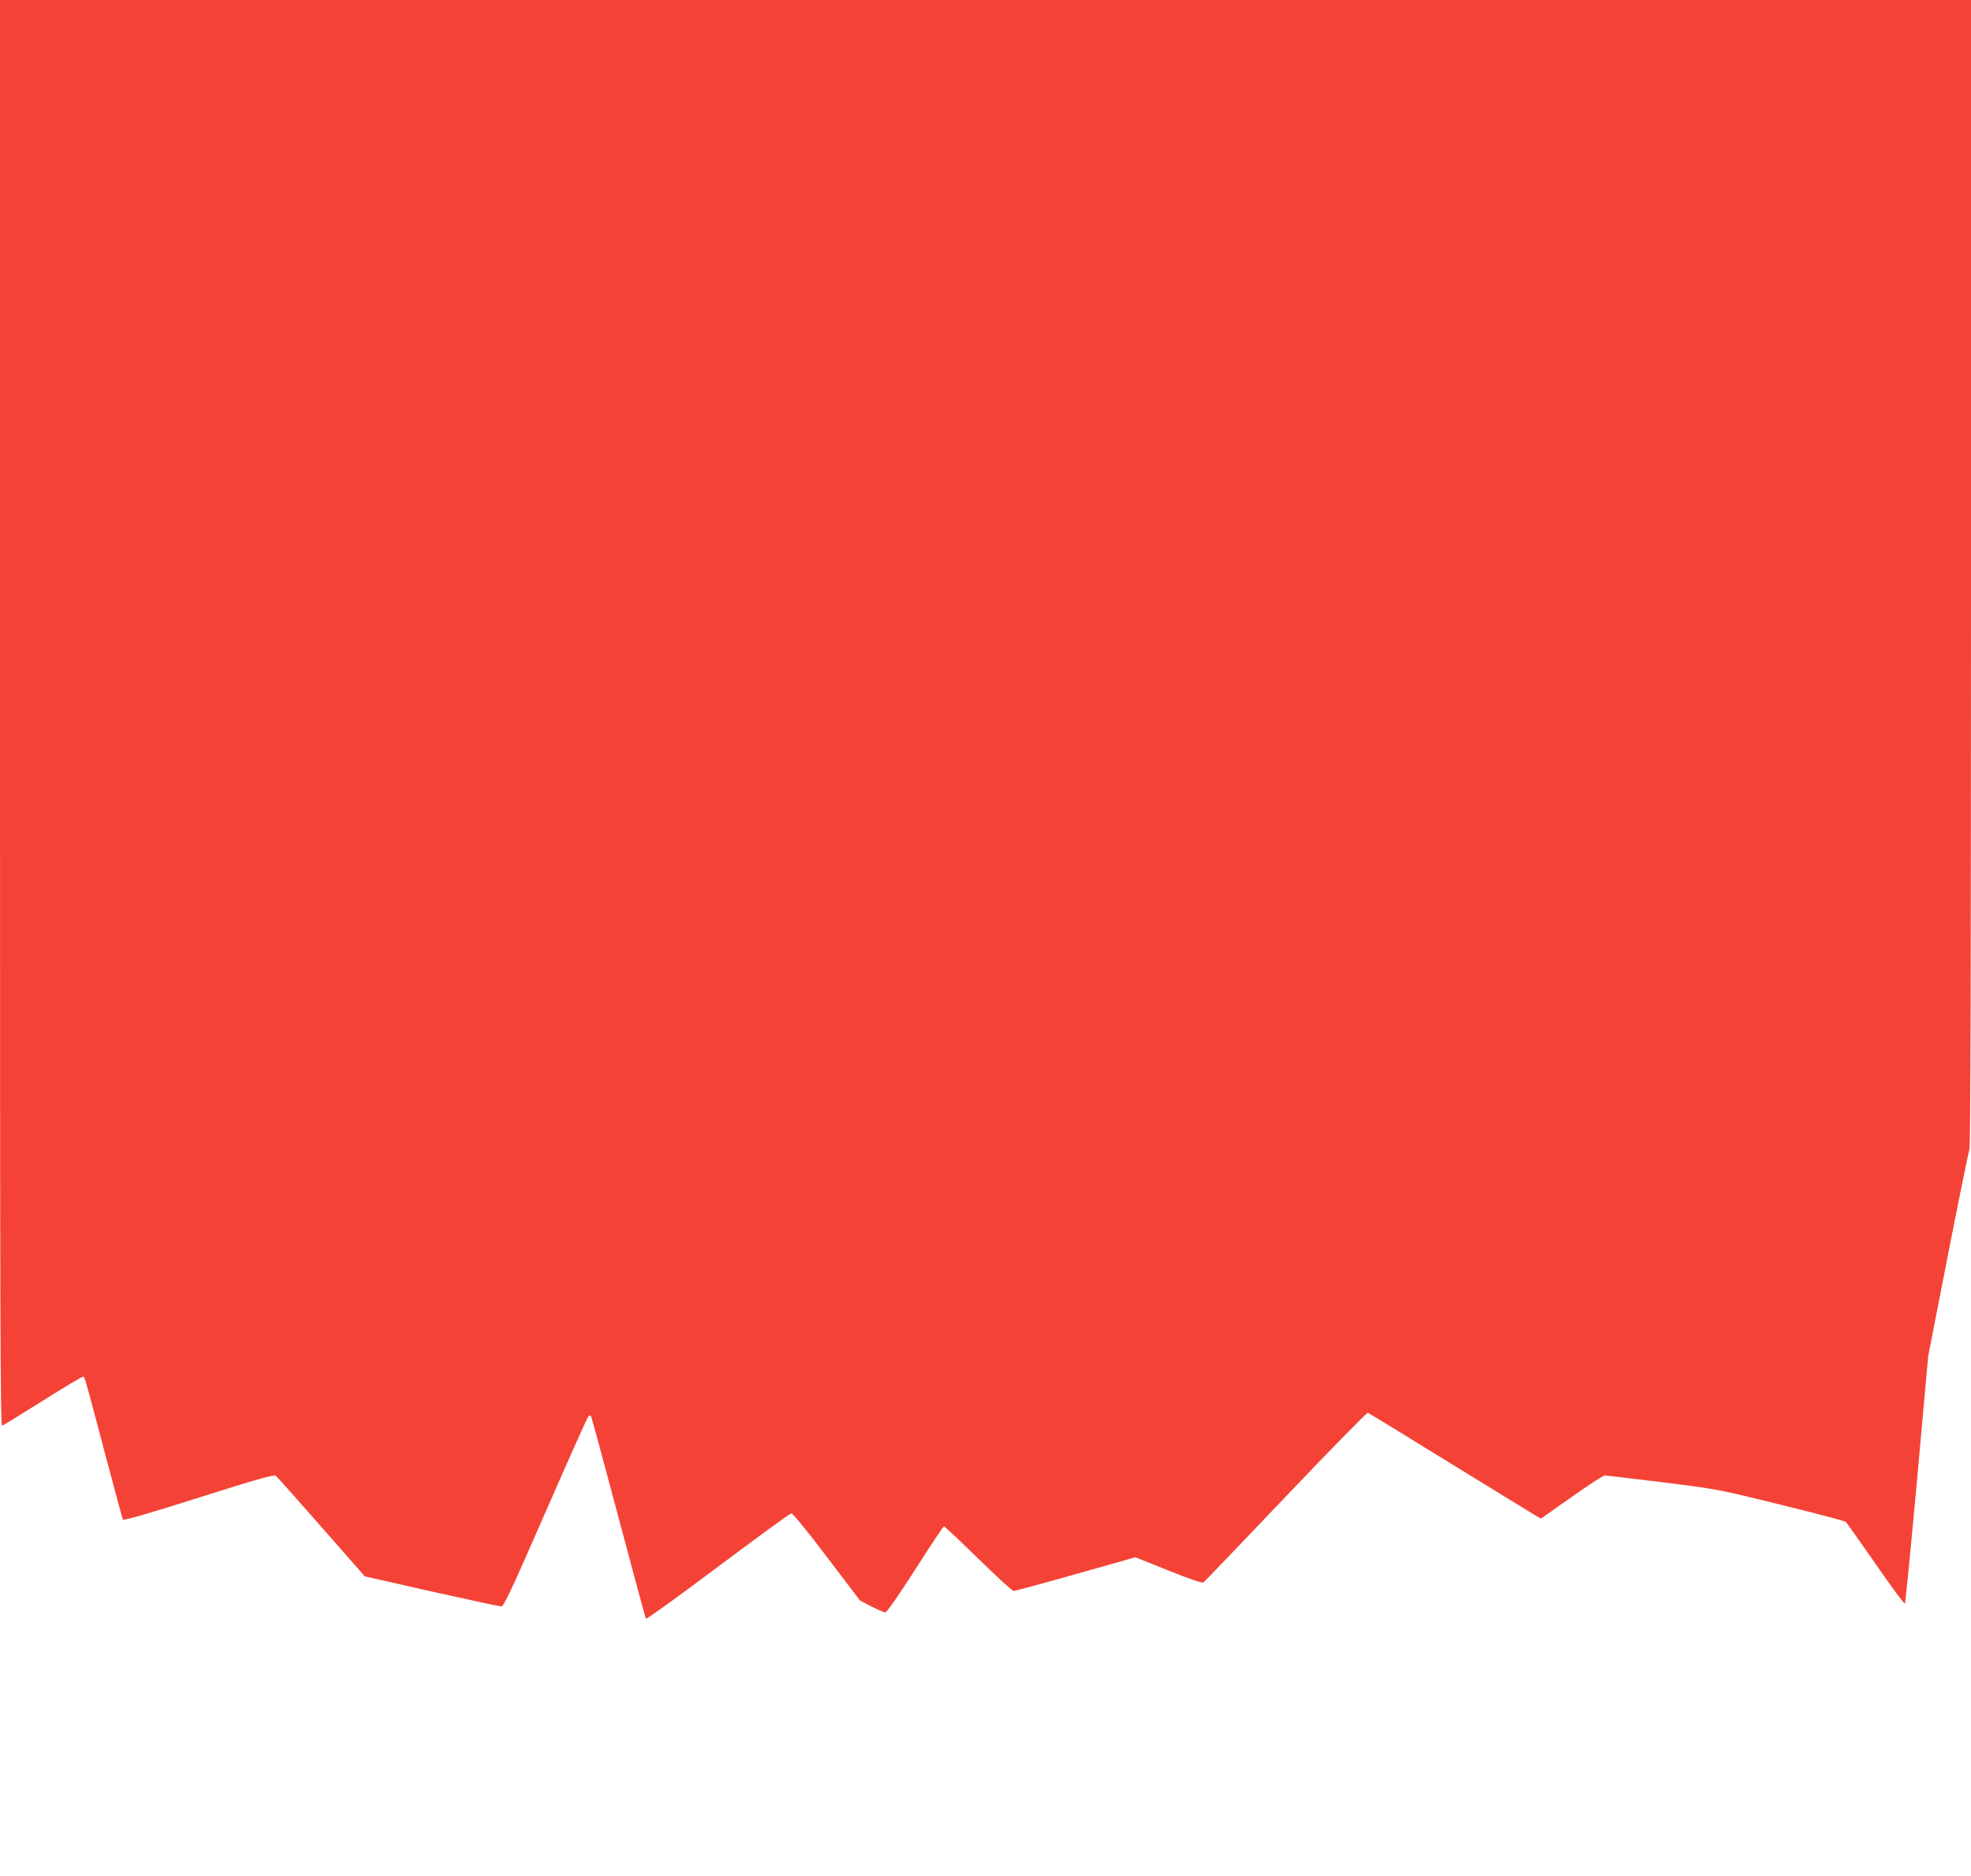
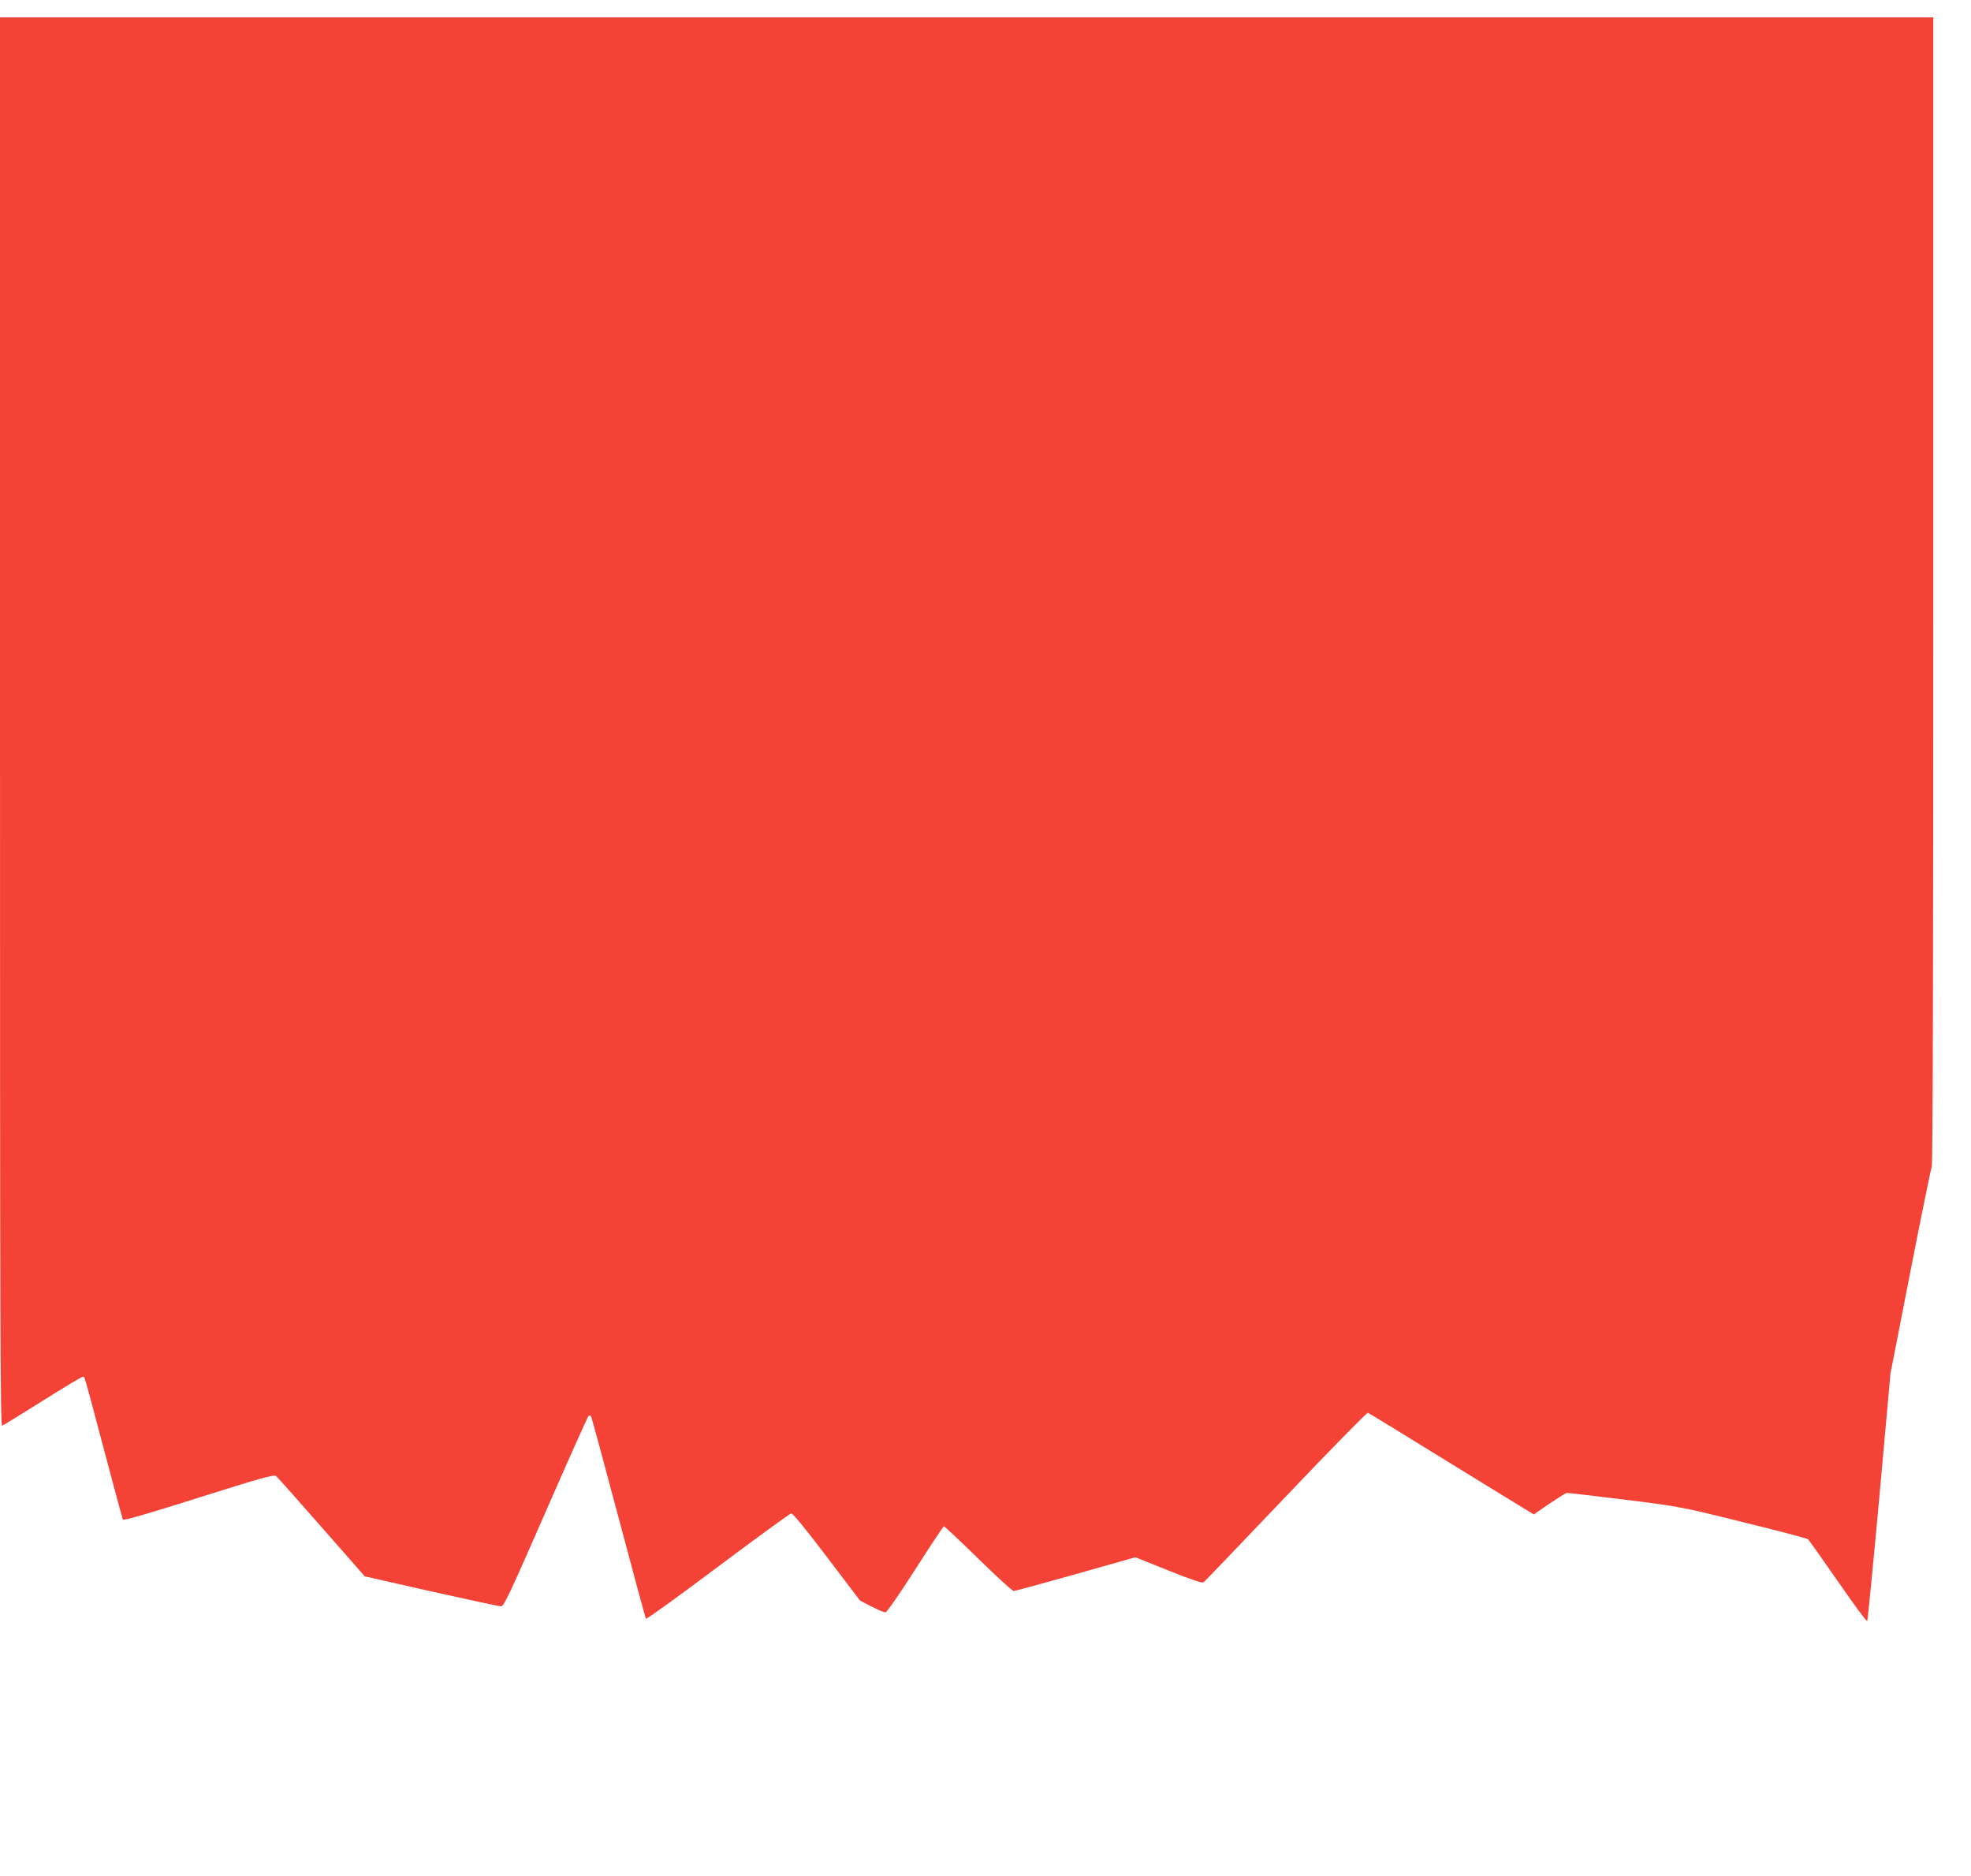
<svg xmlns="http://www.w3.org/2000/svg" version="1.0" width="1280pt" height="1218pt" viewBox="0 0 1280 1218" preserveAspectRatio="xMidYMid meet">
  <g transform="translate(0,1218) scale(0.1,-0.1)" fill="#f44336" stroke="none">
-     <path d="M0 7549 c0 -4021 2 -4630 14 -4626 8 3 126 76 262 161 136 86 253 156 260 156 15 0 1 49 140 -475 64 -242 119 -445 122 -451 5 -8 161 37 492 142 399 126 488 151 502 141 9 -7 142 -156 296 -332 l281 -320 433 -98 c238 -53 442 -97 453 -97 17 0 62 96 289 615 148 339 273 618 278 621 5 4 12 3 16 0 3 -4 83 -299 178 -656 95 -357 175 -654 179 -660 3 -5 213 146 467 337 254 190 468 346 477 347 9 1 104 -115 231 -283 l215 -283 75 -39 c41 -21 82 -38 90 -38 9 0 88 114 194 279 98 154 182 280 186 280 4 0 105 -94 223 -210 118 -115 221 -210 230 -210 8 0 189 49 402 109 l388 110 215 -86 c144 -58 219 -83 228 -77 7 5 247 256 534 557 287 302 527 546 533 544 7 -2 242 -146 522 -319 281 -173 531 -326 556 -341 l46 -27 199 140 c109 77 206 140 215 140 10 0 179 -20 376 -44 356 -45 361 -45 767 -146 225 -55 415 -105 422 -111 7 -5 94 -129 195 -274 101 -146 186 -262 190 -257 3 4 39 367 79 807 l72 800 129 660 c71 363 134 670 139 683 7 15 10 1296 10 3742 l0 3720 -6400 0 -6400 0 0 -4631z" />
+     <path d="M0 7549 c0 -4021 2 -4630 14 -4626 8 3 126 76 262 161 136 86 253 156 260 156 15 0 1 49 140 -475 64 -242 119 -445 122 -451 5 -8 161 37 492 142 399 126 488 151 502 141 9 -7 142 -156 296 -332 l281 -320 433 -98 c238 -53 442 -97 453 -97 17 0 62 96 289 615 148 339 273 618 278 621 5 4 12 3 16 0 3 -4 83 -299 178 -656 95 -357 175 -654 179 -660 3 -5 213 146 467 337 254 190 468 346 477 347 9 1 104 -115 231 -283 l215 -283 75 -39 c41 -21 82 -38 90 -38 9 0 88 114 194 279 98 154 182 280 186 280 4 0 105 -94 223 -210 118 -115 221 -210 230 -210 8 0 189 49 402 109 l388 110 215 -86 c144 -58 219 -83 228 -77 7 5 247 256 534 557 287 302 527 546 533 544 7 -2 242 -146 522 -319 281 -173 531 -326 556 -341 c109 77 206 140 215 140 10 0 179 -20 376 -44 356 -45 361 -45 767 -146 225 -55 415 -105 422 -111 7 -5 94 -129 195 -274 101 -146 186 -262 190 -257 3 4 39 367 79 807 l72 800 129 660 c71 363 134 670 139 683 7 15 10 1296 10 3742 l0 3720 -6400 0 -6400 0 0 -4631z" />
  </g>
</svg>